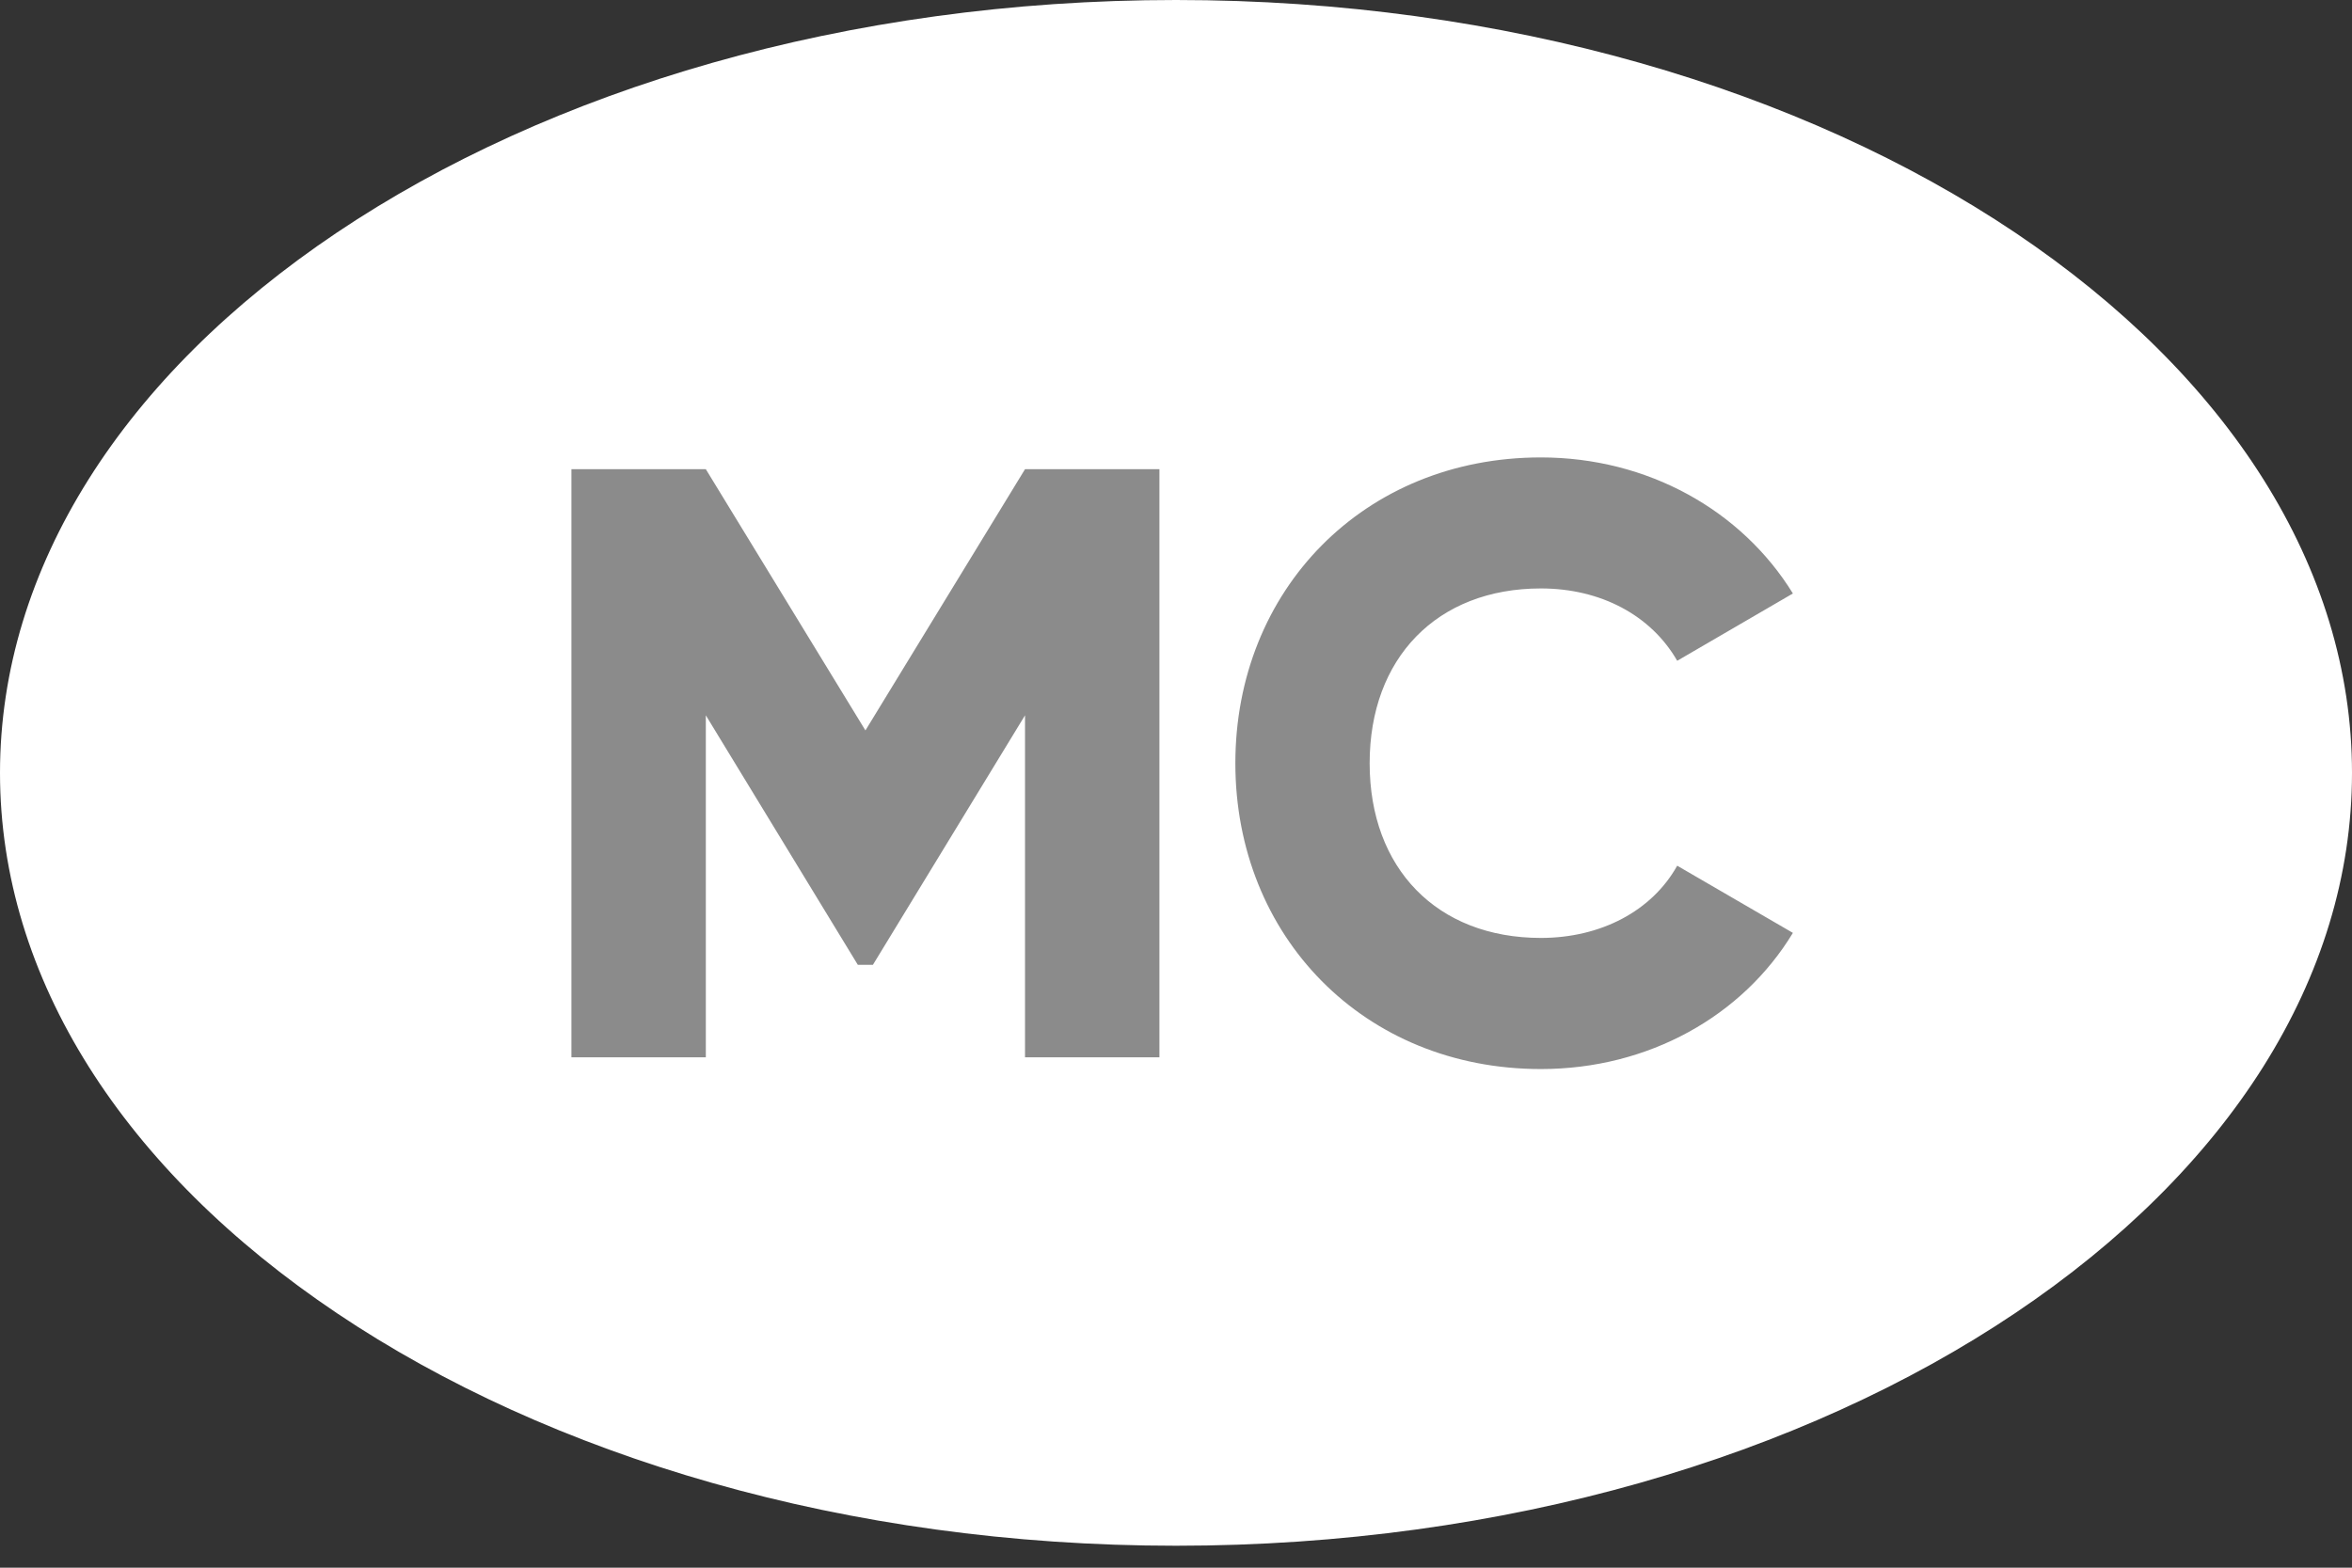
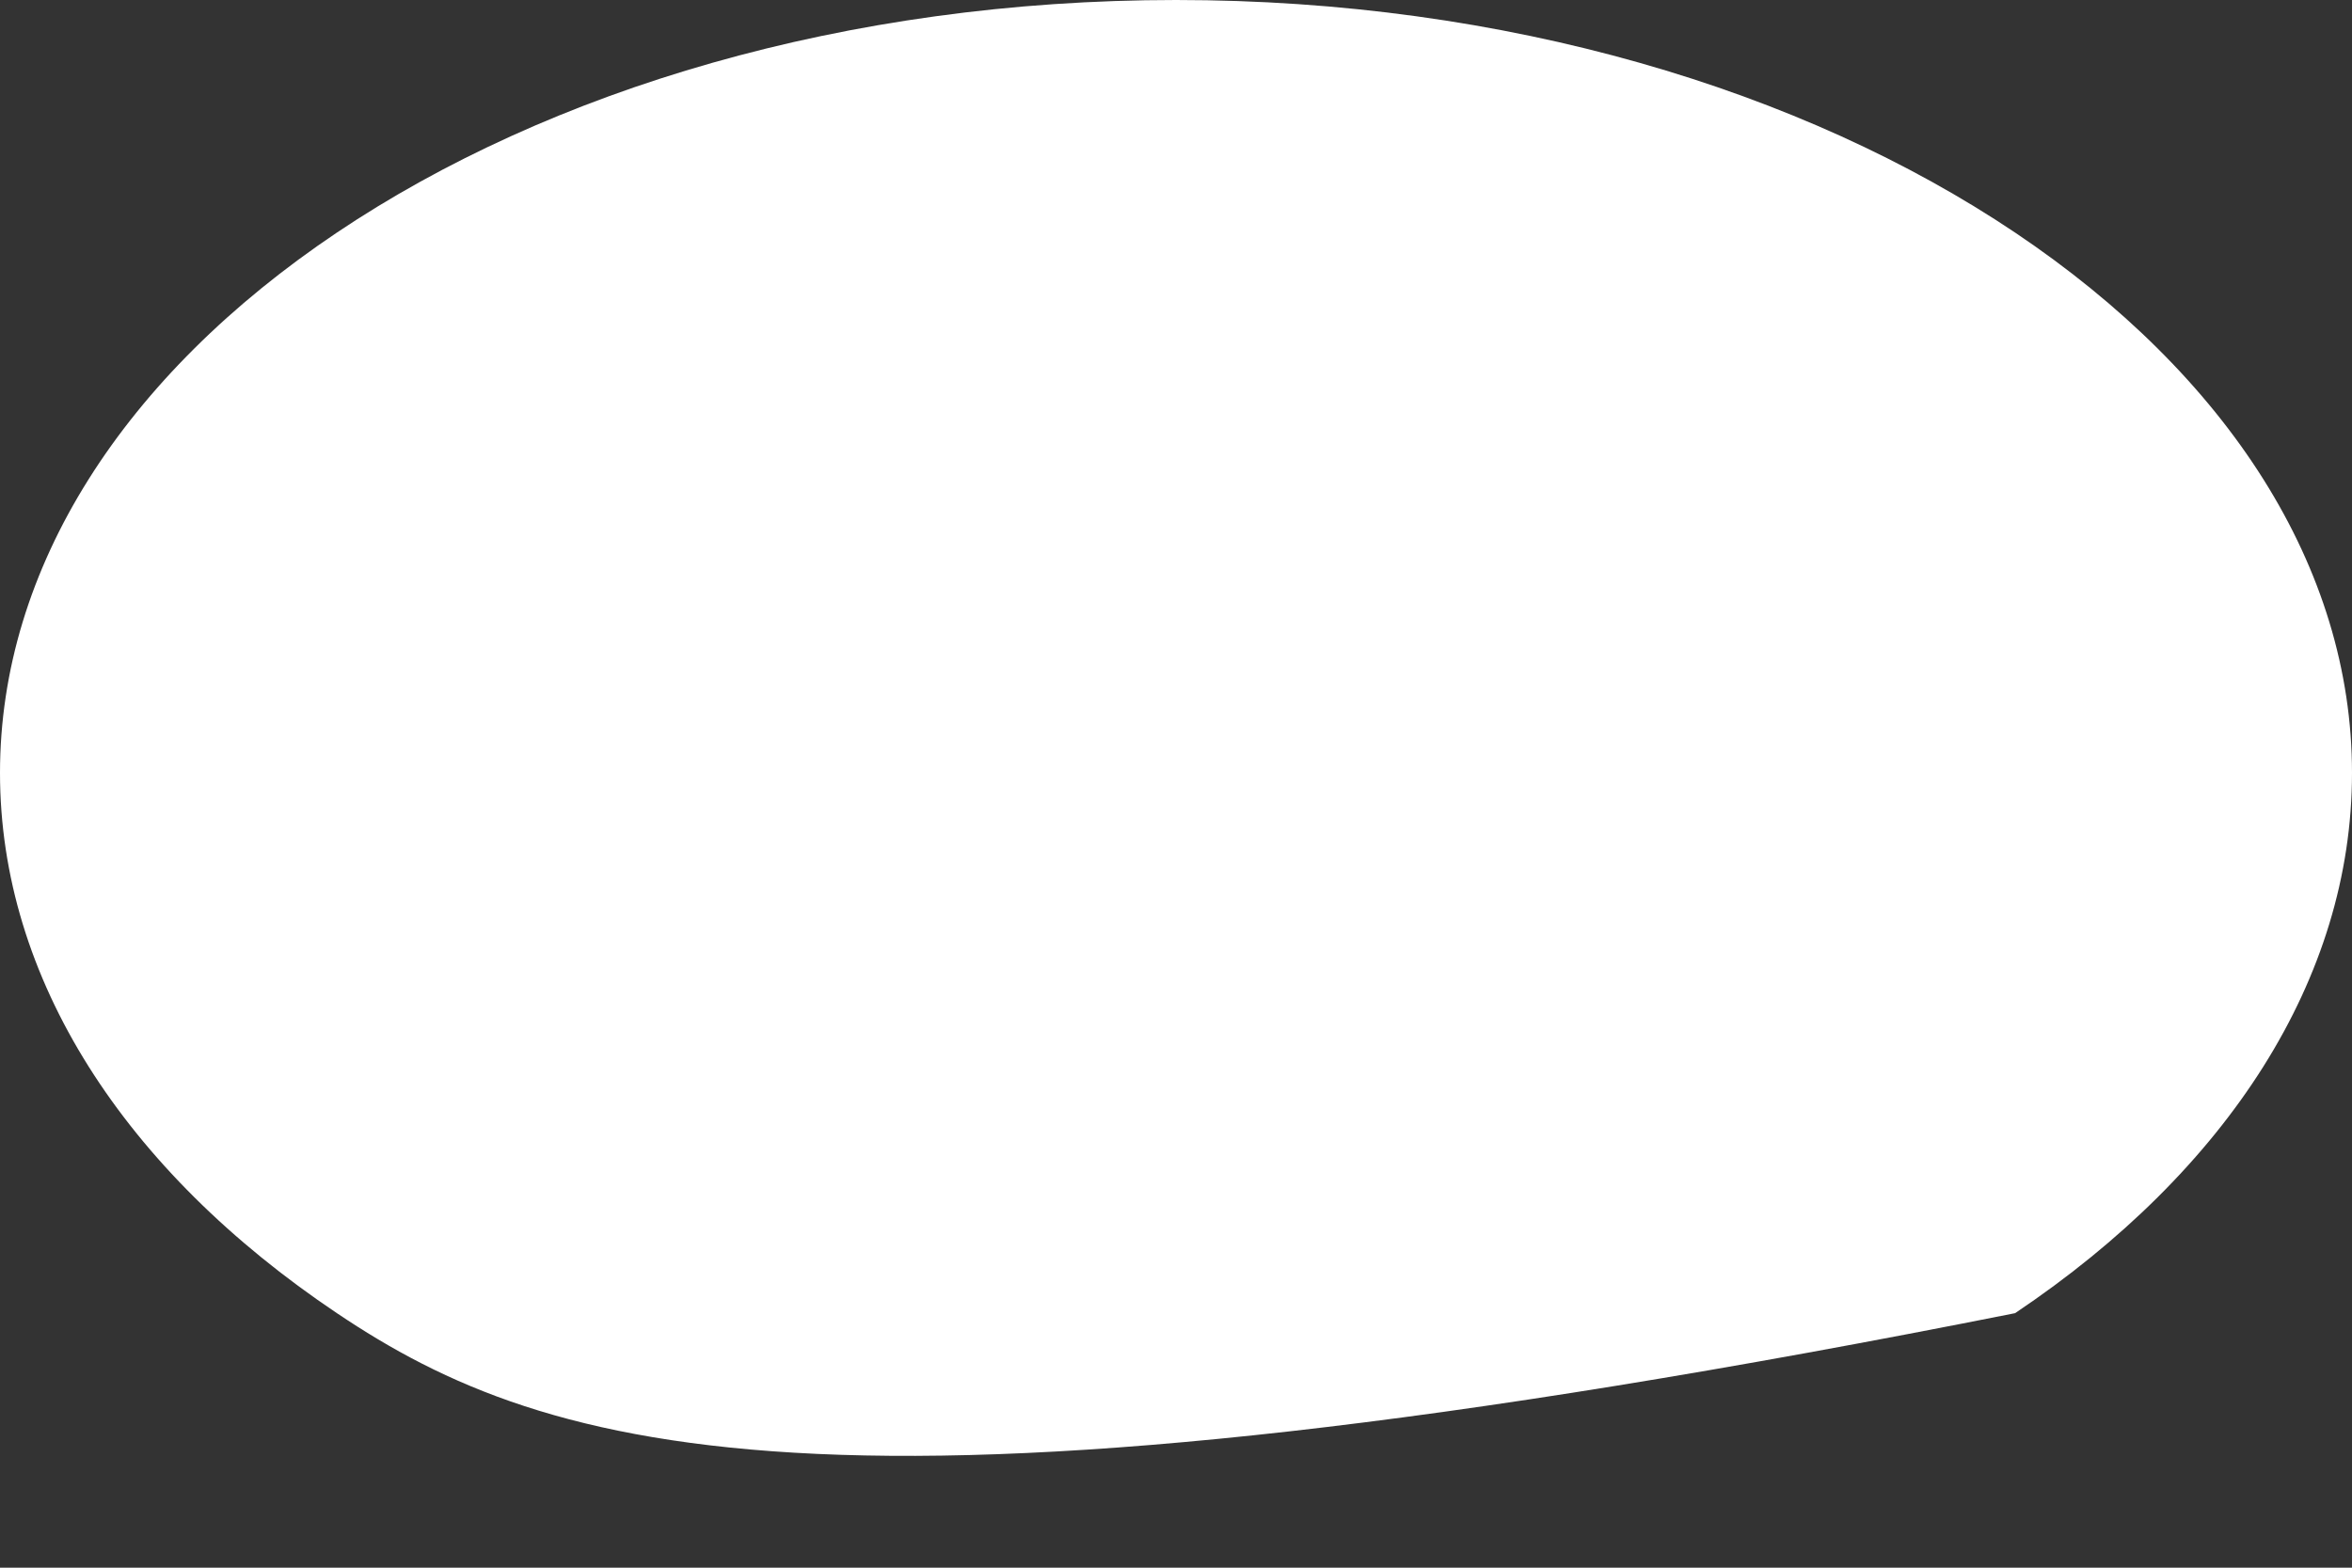
<svg xmlns="http://www.w3.org/2000/svg" width="21" height="14" viewBox="0 0 21 14" fill="none">
  <rect x="0" y="0" width="21" height="14" fill="#333333" stroke="none" />
-   <path d="M21 6.902C21 8.737 19.893 10.451 17.992 11.727C16.094 13.002 13.446 13.804 10.5 13.804C7.553 13.804 4.906 13.002 3.008 11.727C1.107 10.451 0 8.737 0 6.902C0 5.068 1.107 3.353 3.008 2.077C4.906 0.803 7.553 0 10.5 0C13.446 0 16.094 0.803 17.992 2.077C19.893 3.353 21 5.068 21 6.902Z" fill="white" />
-   <path d="M10.352 4.19V9.442H9.152V6.388L7.794 8.616H7.659L6.302 6.388V9.442H5.102V4.19H6.302L7.727 6.523L9.152 4.19H10.352ZM13.758 9.547C12.177 9.547 11.03 8.361 11.03 6.816C11.03 5.27 12.177 4.085 13.758 4.085C14.712 4.085 15.551 4.558 16.008 5.3L14.975 5.901C14.742 5.495 14.292 5.255 13.758 5.255C12.829 5.255 12.229 5.878 12.229 6.816C12.229 7.754 12.829 8.376 13.758 8.376C14.292 8.376 14.749 8.136 14.975 7.731L16.008 8.331C15.558 9.074 14.719 9.547 13.758 9.547Z" fill="#8B8B8B" />
+   <path d="M21 6.902C21 8.737 19.893 10.451 17.992 11.727C7.553 13.804 4.906 13.002 3.008 11.727C1.107 10.451 0 8.737 0 6.902C0 5.068 1.107 3.353 3.008 2.077C4.906 0.803 7.553 0 10.5 0C13.446 0 16.094 0.803 17.992 2.077C19.893 3.353 21 5.068 21 6.902Z" fill="white" />
</svg>